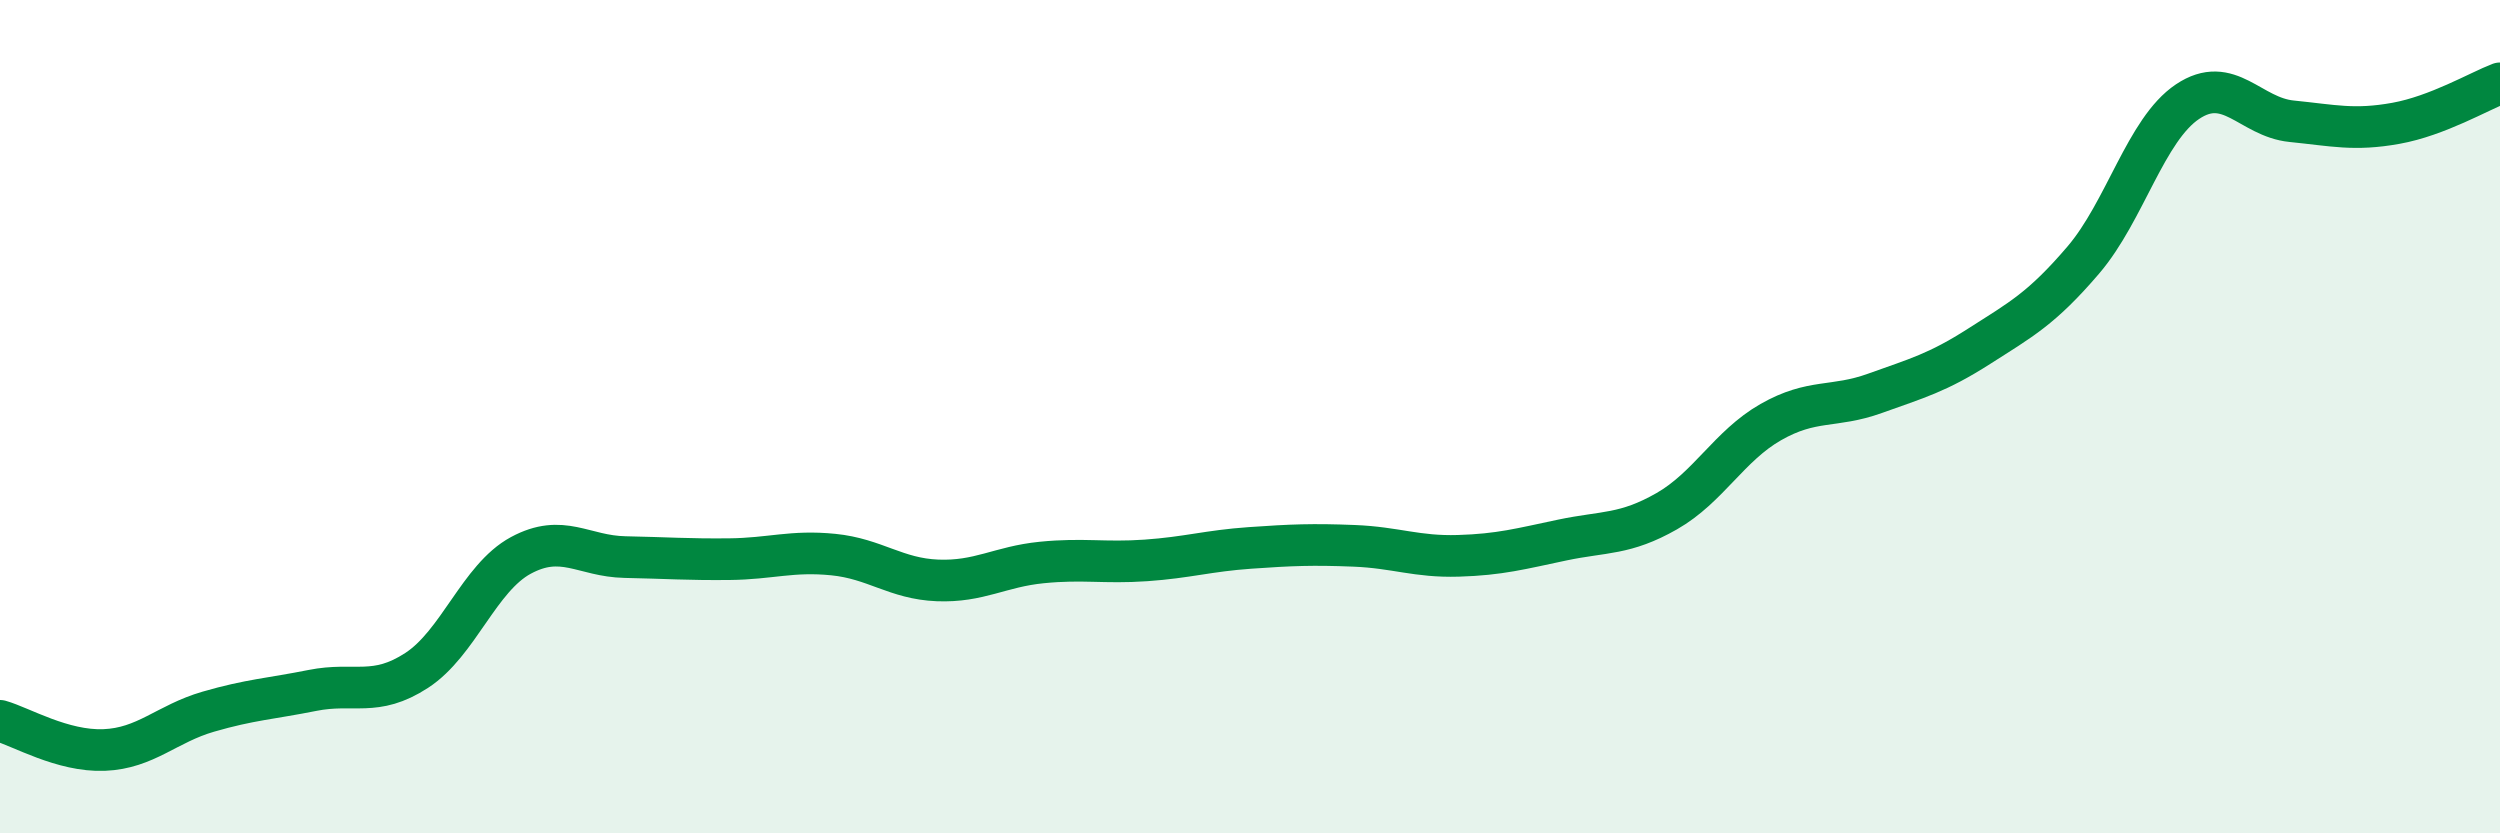
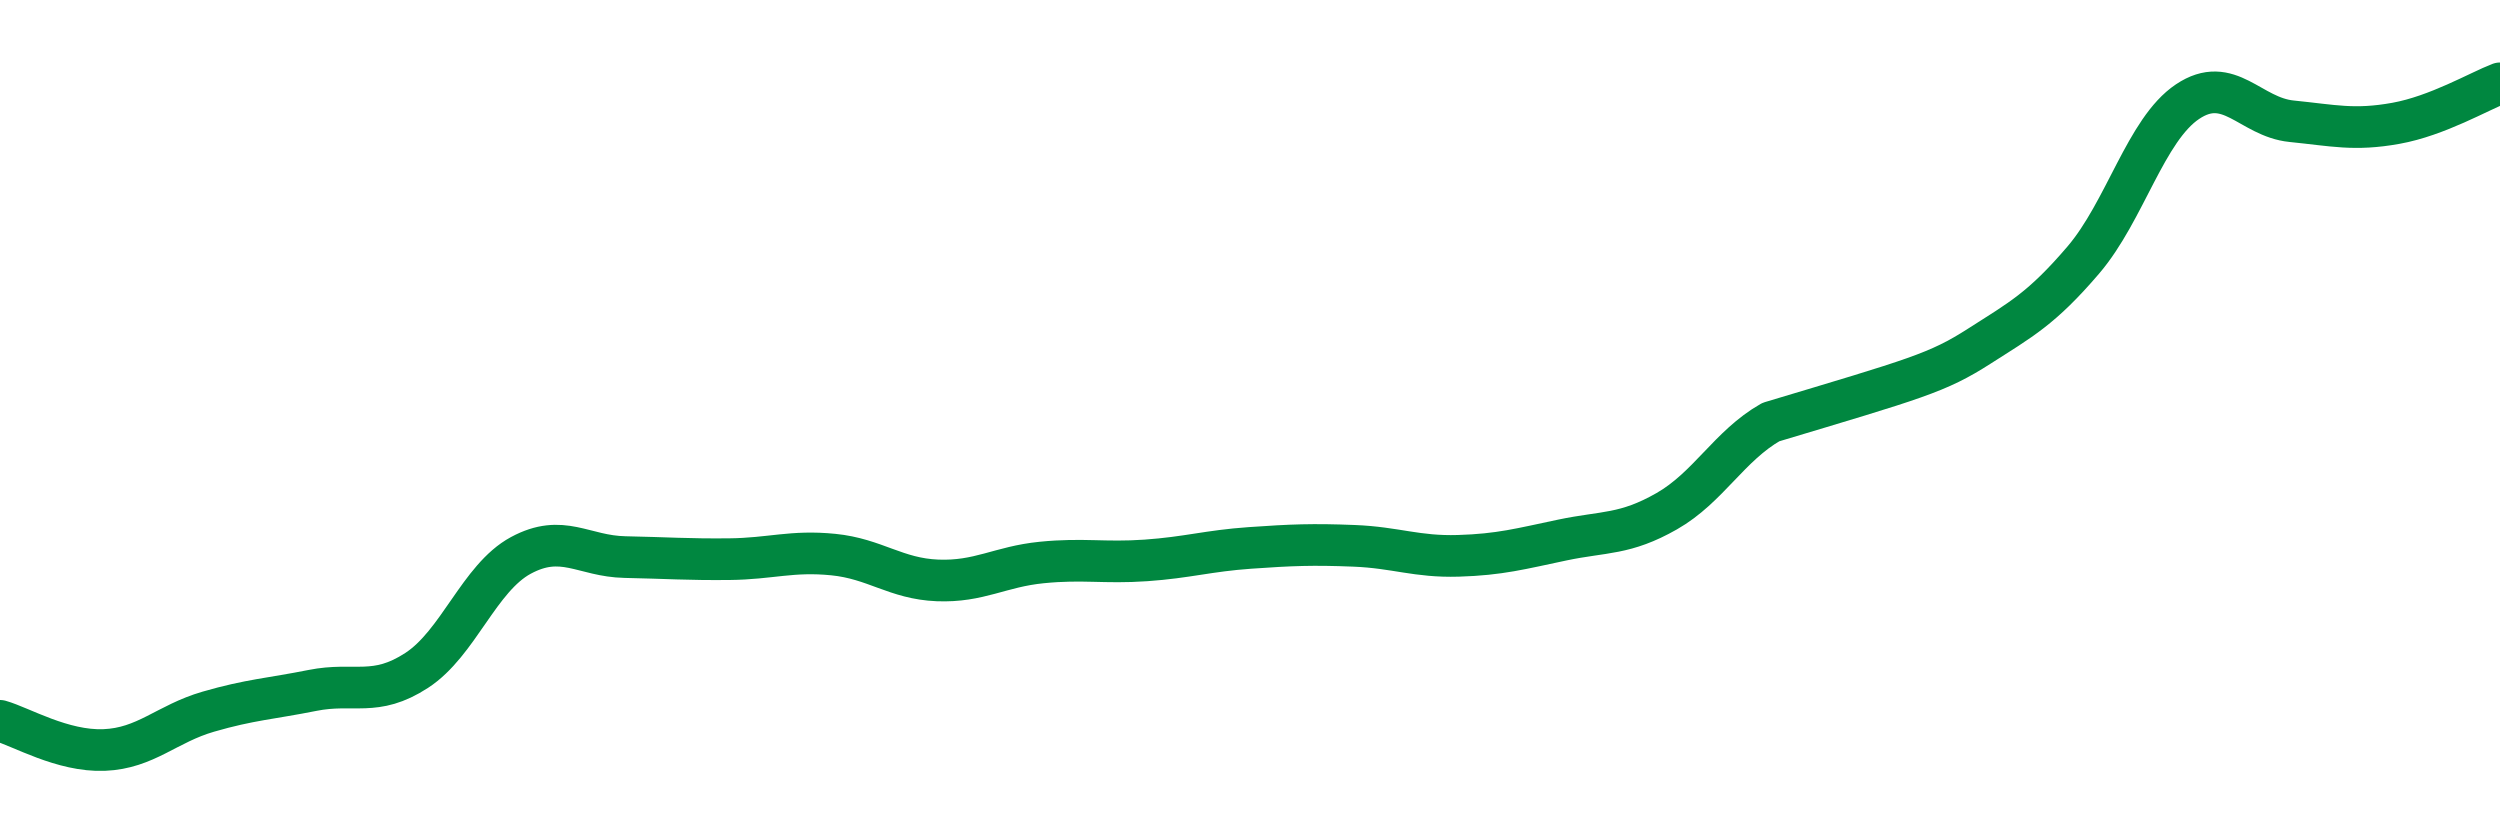
<svg xmlns="http://www.w3.org/2000/svg" width="60" height="20" viewBox="0 0 60 20">
-   <path d="M 0,17.3 C 0.5,17.44 1.5,18.04 2.5,18 C 3.5,17.96 4,17.37 5,17.08 C 6,16.79 6.5,16.77 7.5,16.57 C 8.5,16.37 9,16.74 10,16.09 C 11,15.44 11.5,13.87 12.5,13.33 C 13.5,12.79 14,13.35 15,13.37 C 16,13.39 16.5,13.43 17.5,13.42 C 18.5,13.41 19,13.21 20,13.31 C 21,13.41 21.5,13.89 22.5,13.93 C 23.5,13.97 24,13.6 25,13.5 C 26,13.4 26.5,13.52 27.5,13.45 C 28.5,13.38 29,13.22 30,13.15 C 31,13.08 31.5,13.06 32.5,13.1 C 33.5,13.14 34,13.37 35,13.34 C 36,13.31 36.5,13.17 37.5,12.96 C 38.5,12.75 39,12.84 40,12.27 C 41,11.7 41.5,10.7 42.5,10.13 C 43.5,9.56 44,9.8 45,9.44 C 46,9.08 46.5,8.95 47.5,8.31 C 48.5,7.67 49,7.41 50,6.24 C 51,5.07 51.5,3.11 52.5,2.44 C 53.5,1.77 54,2.81 55,2.91 C 56,3.01 56.5,3.14 57.5,2.96 C 58.5,2.78 59.5,2.19 60,2L60 20L0 20Z" fill="#008740" opacity="0.1" stroke-linecap="round" stroke-linejoin="round" />
-   <path d="M 0,17.3 C 0.5,17.44 1.5,18.04 2.5,18 C 3.5,17.96 4,17.37 5,17.08 C 6,16.79 6.5,16.77 7.5,16.57 C 8.5,16.37 9,16.74 10,16.09 C 11,15.44 11.5,13.87 12.5,13.33 C 13.5,12.79 14,13.35 15,13.37 C 16,13.39 16.5,13.43 17.5,13.42 C 18.5,13.41 19,13.21 20,13.31 C 21,13.41 21.5,13.89 22.5,13.93 C 23.5,13.97 24,13.6 25,13.5 C 26,13.4 26.5,13.52 27.5,13.45 C 28.5,13.38 29,13.22 30,13.15 C 31,13.08 31.5,13.06 32.5,13.1 C 33.5,13.14 34,13.37 35,13.34 C 36,13.31 36.5,13.17 37.5,12.96 C 38.5,12.75 39,12.84 40,12.27 C 41,11.7 41.5,10.7 42.5,10.13 C 43.5,9.56 44,9.8 45,9.44 C 46,9.08 46.5,8.95 47.5,8.31 C 48.5,7.67 49,7.41 50,6.24 C 51,5.07 51.5,3.11 52.5,2.44 C 53.5,1.77 54,2.81 55,2.91 C 56,3.01 56.5,3.14 57.5,2.96 C 58.5,2.78 59.5,2.19 60,2" stroke="#008740" stroke-width="1" fill="none" stroke-linecap="round" stroke-linejoin="round" />
+   <path d="M 0,17.3 C 0.5,17.44 1.5,18.04 2.5,18 C 3.5,17.96 4,17.37 5,17.08 C 6,16.79 6.5,16.77 7.5,16.57 C 8.5,16.37 9,16.74 10,16.09 C 11,15.44 11.5,13.87 12.5,13.33 C 13.5,12.79 14,13.35 15,13.37 C 16,13.39 16.5,13.43 17.5,13.42 C 18.5,13.41 19,13.21 20,13.31 C 21,13.41 21.5,13.89 22.5,13.93 C 23.5,13.97 24,13.6 25,13.5 C 26,13.4 26.5,13.52 27.5,13.45 C 28.5,13.38 29,13.22 30,13.15 C 31,13.08 31.5,13.06 32.5,13.1 C 33.5,13.14 34,13.37 35,13.34 C 36,13.31 36.5,13.17 37.5,12.96 C 38.5,12.75 39,12.84 40,12.27 C 41,11.7 41.5,10.7 42.5,10.13 C 46,9.08 46.5,8.95 47.5,8.31 C 48.5,7.67 49,7.41 50,6.24 C 51,5.07 51.5,3.11 52.5,2.44 C 53.5,1.77 54,2.81 55,2.91 C 56,3.01 56.5,3.14 57.5,2.96 C 58.5,2.78 59.5,2.19 60,2" stroke="#008740" stroke-width="1" fill="none" stroke-linecap="round" stroke-linejoin="round" />
</svg>